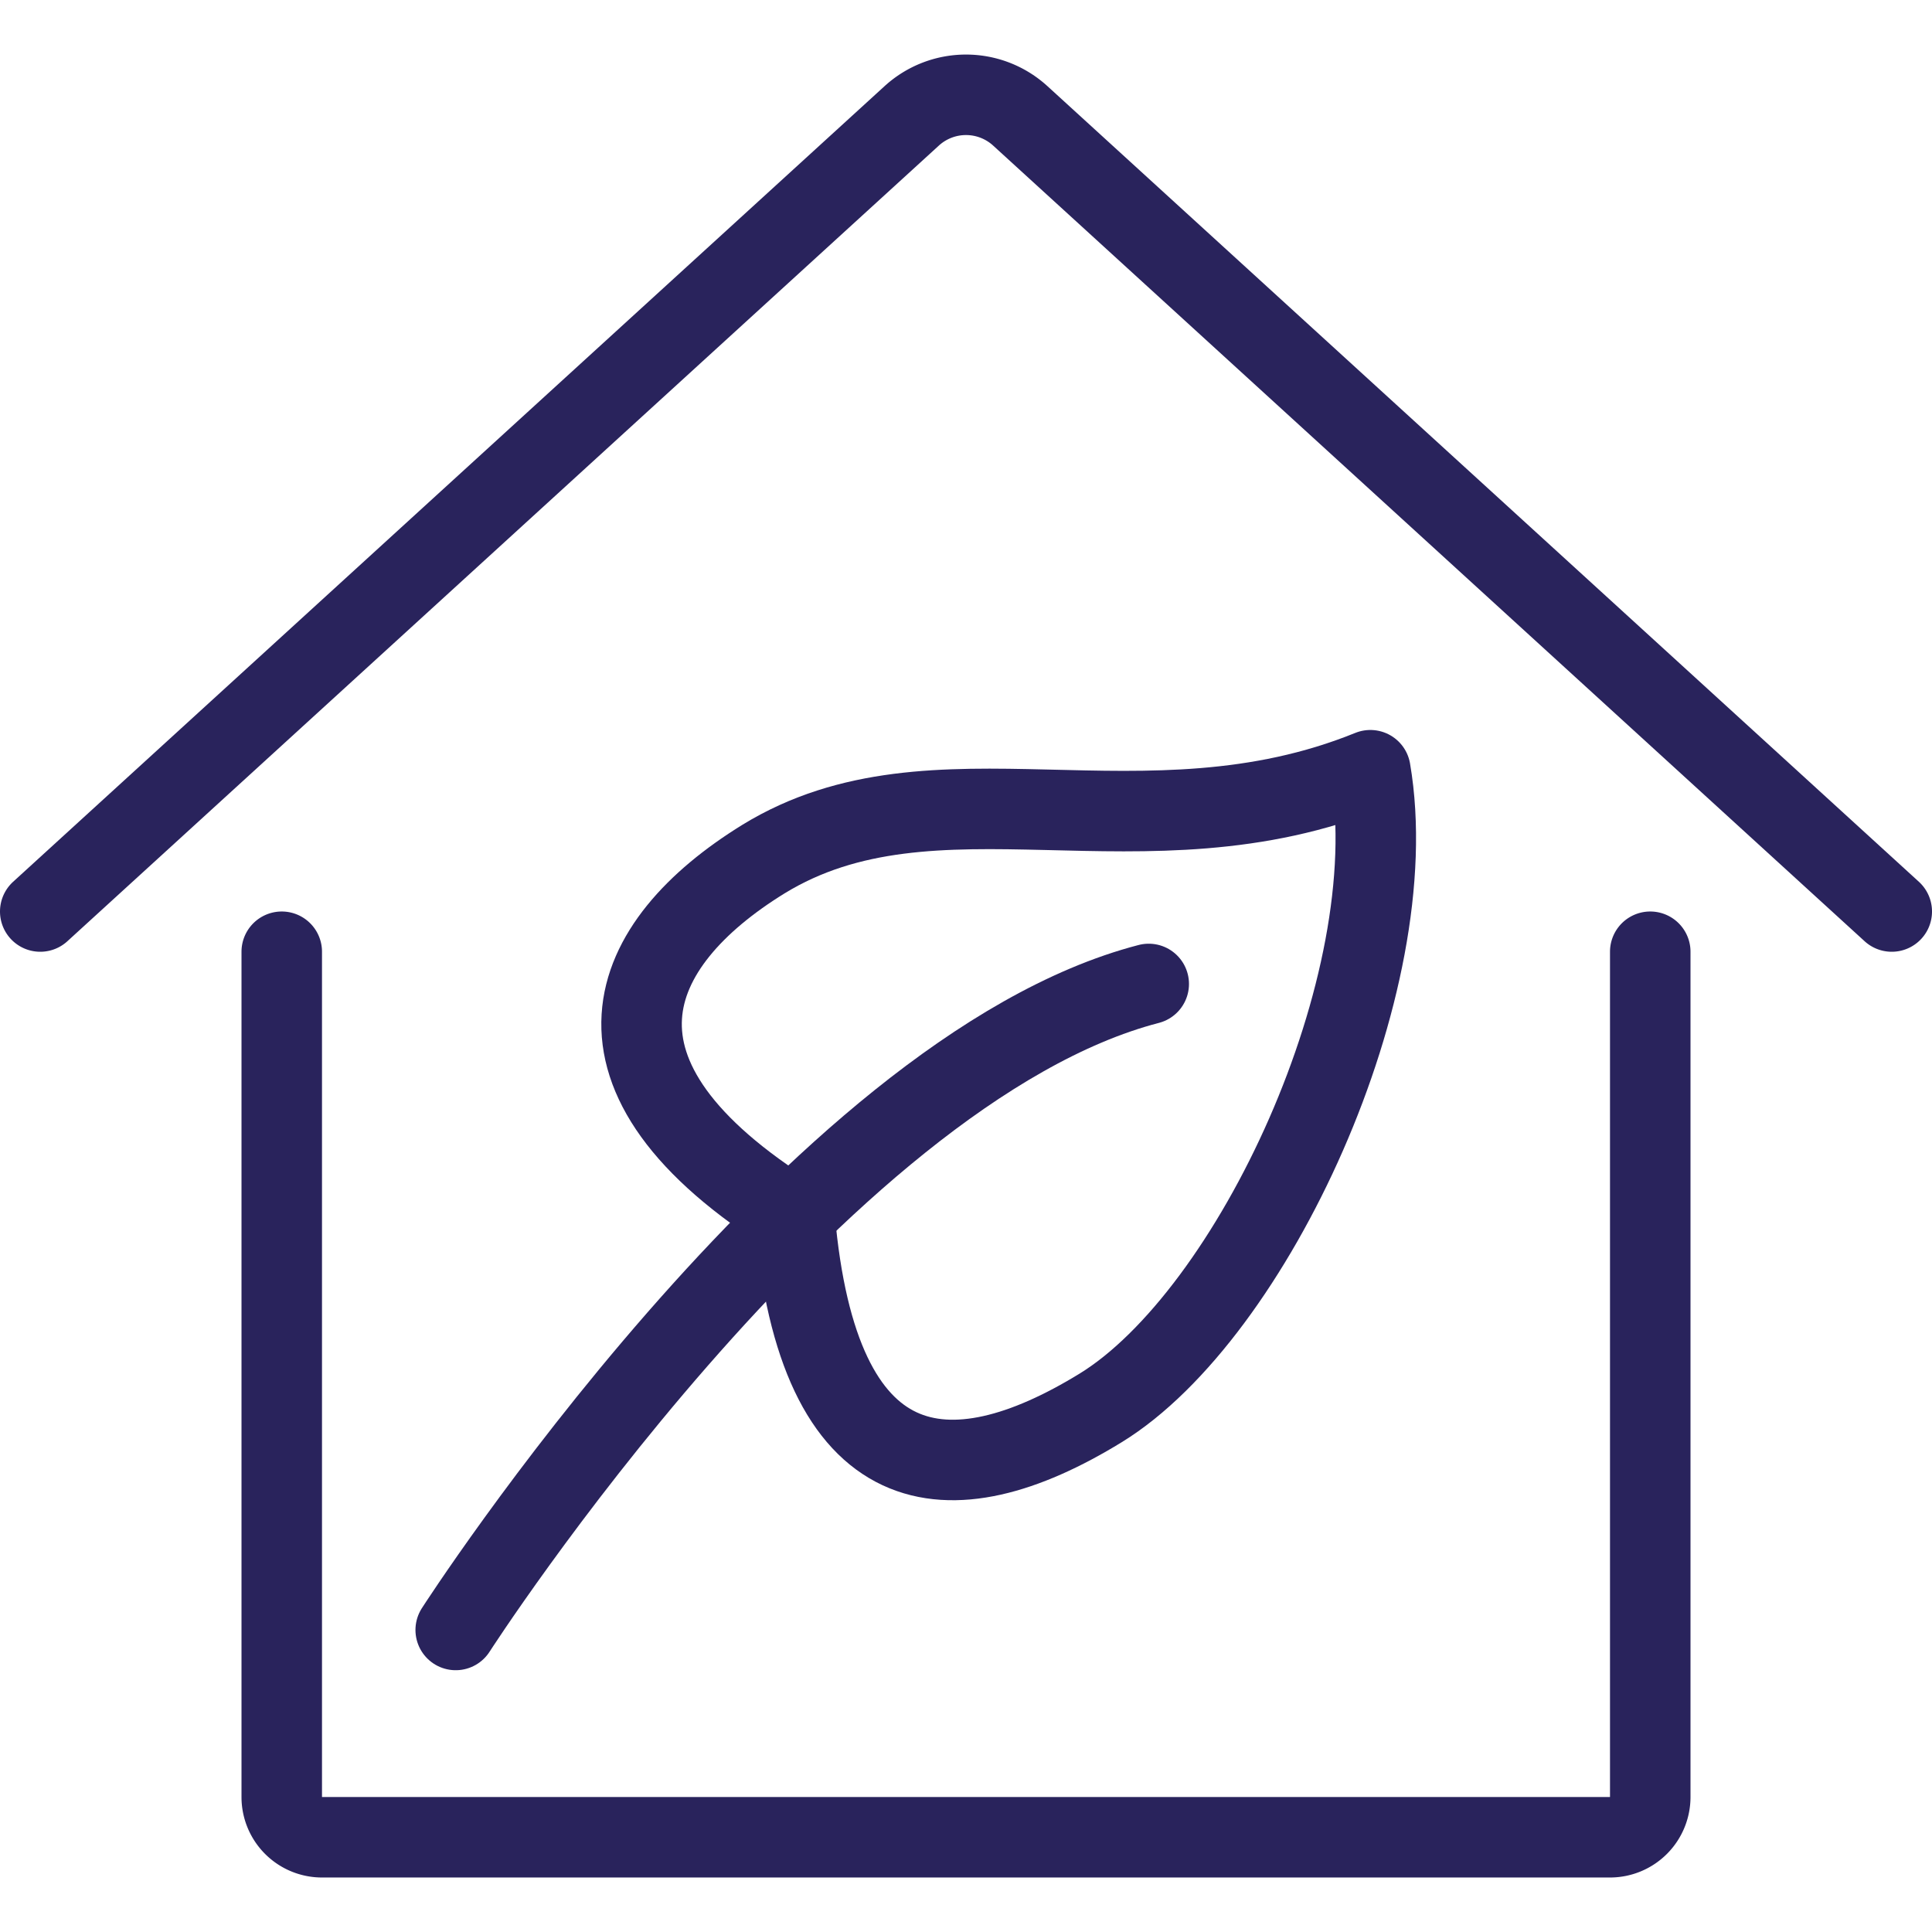
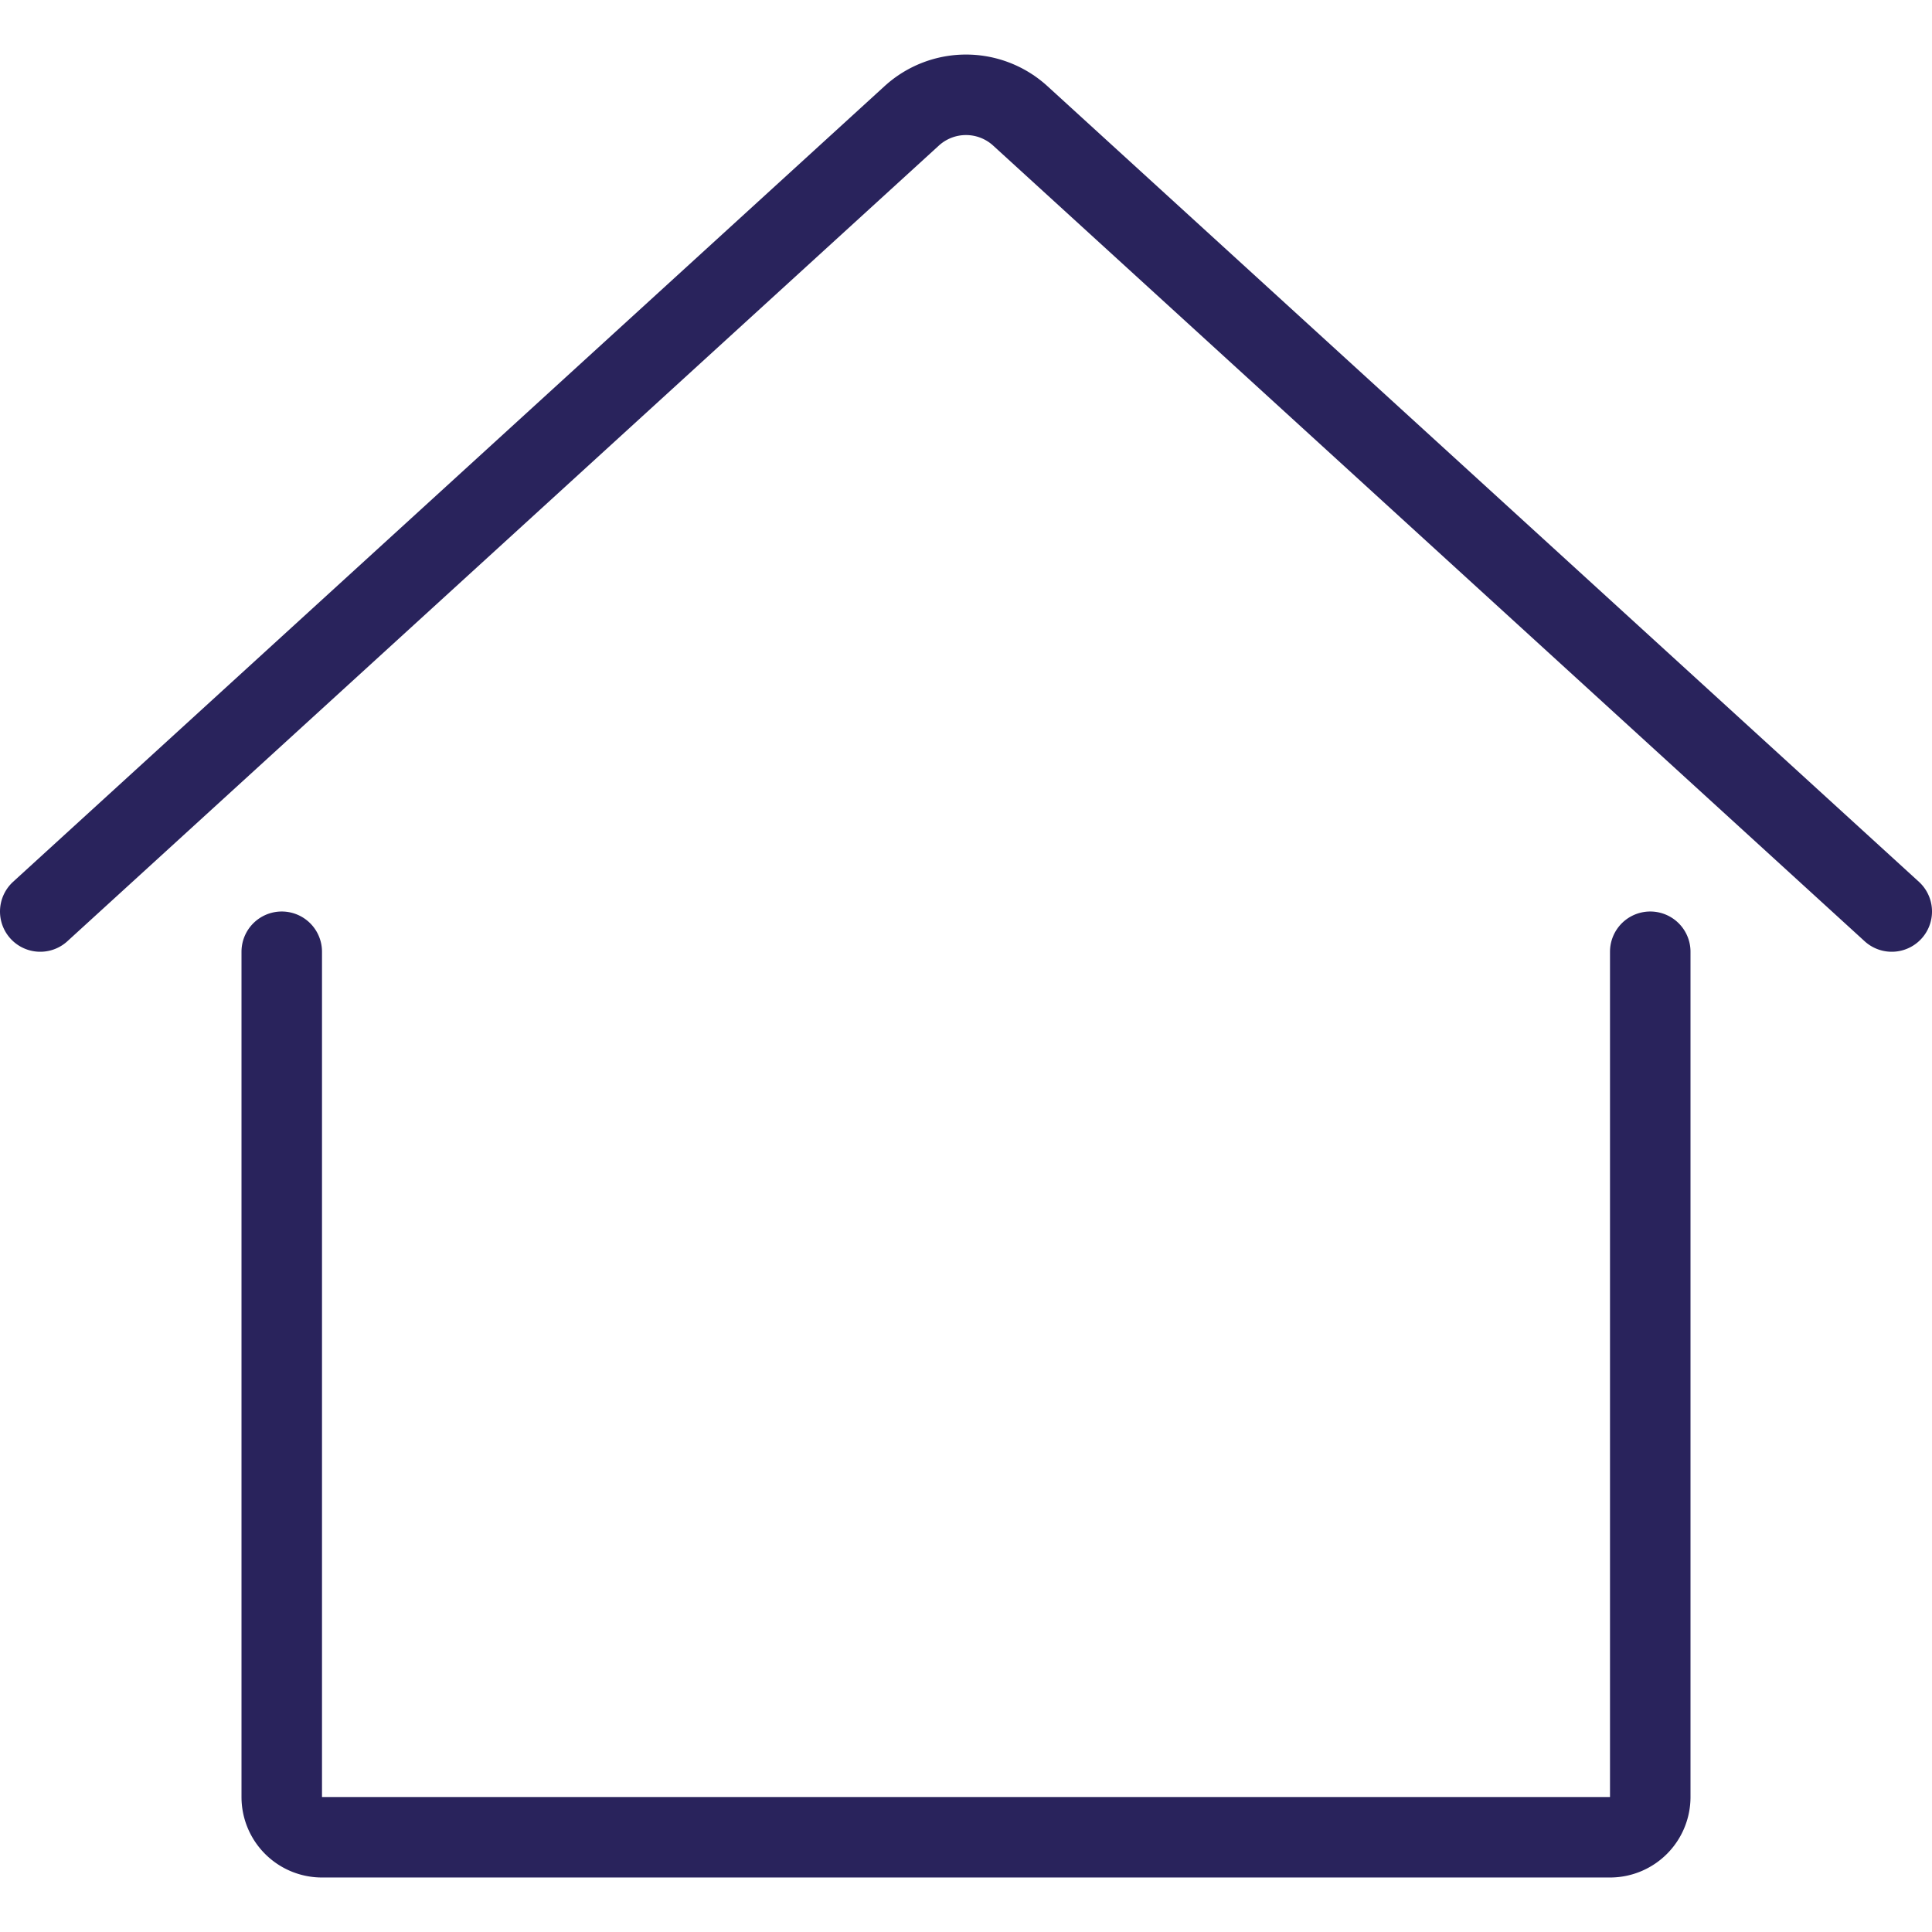
<svg xmlns="http://www.w3.org/2000/svg" viewBox="0 0 24 24" height="600" width="600">
  <path d="M3.5,11.823v10.5a.5.5,0,0,0,.5.5H20a.5.5,0,0,0,.5-.5v-10.5" fill="none" stroke="#29235c" stroke-linecap="round" stroke-linejoin="round" />
  <path d="M.5,11.323,11.326,1.439a1,1,0,0,1,1.348,0L23.5,11.323" fill="none" stroke="#29235c" stroke-linecap="round" stroke-linejoin="round" />
-   <path d="M9.484,10.672c-1.7,1.049-2.46,2.684.388,4.456.291,3.343,1.914,3.519,3.8,2.362s3.806-5.267,3.351-7.922C14.2,10.713,11.616,9.365,9.484,10.672Z" fill="none" stroke="#29235c" stroke-linecap="round" stroke-linejoin="round" />
-   <path d="M5.661,20.248s4.474-6.952,8.609-8.025" fill="none" stroke="#29235c" stroke-linecap="round" stroke-linejoin="round" />
</svg>